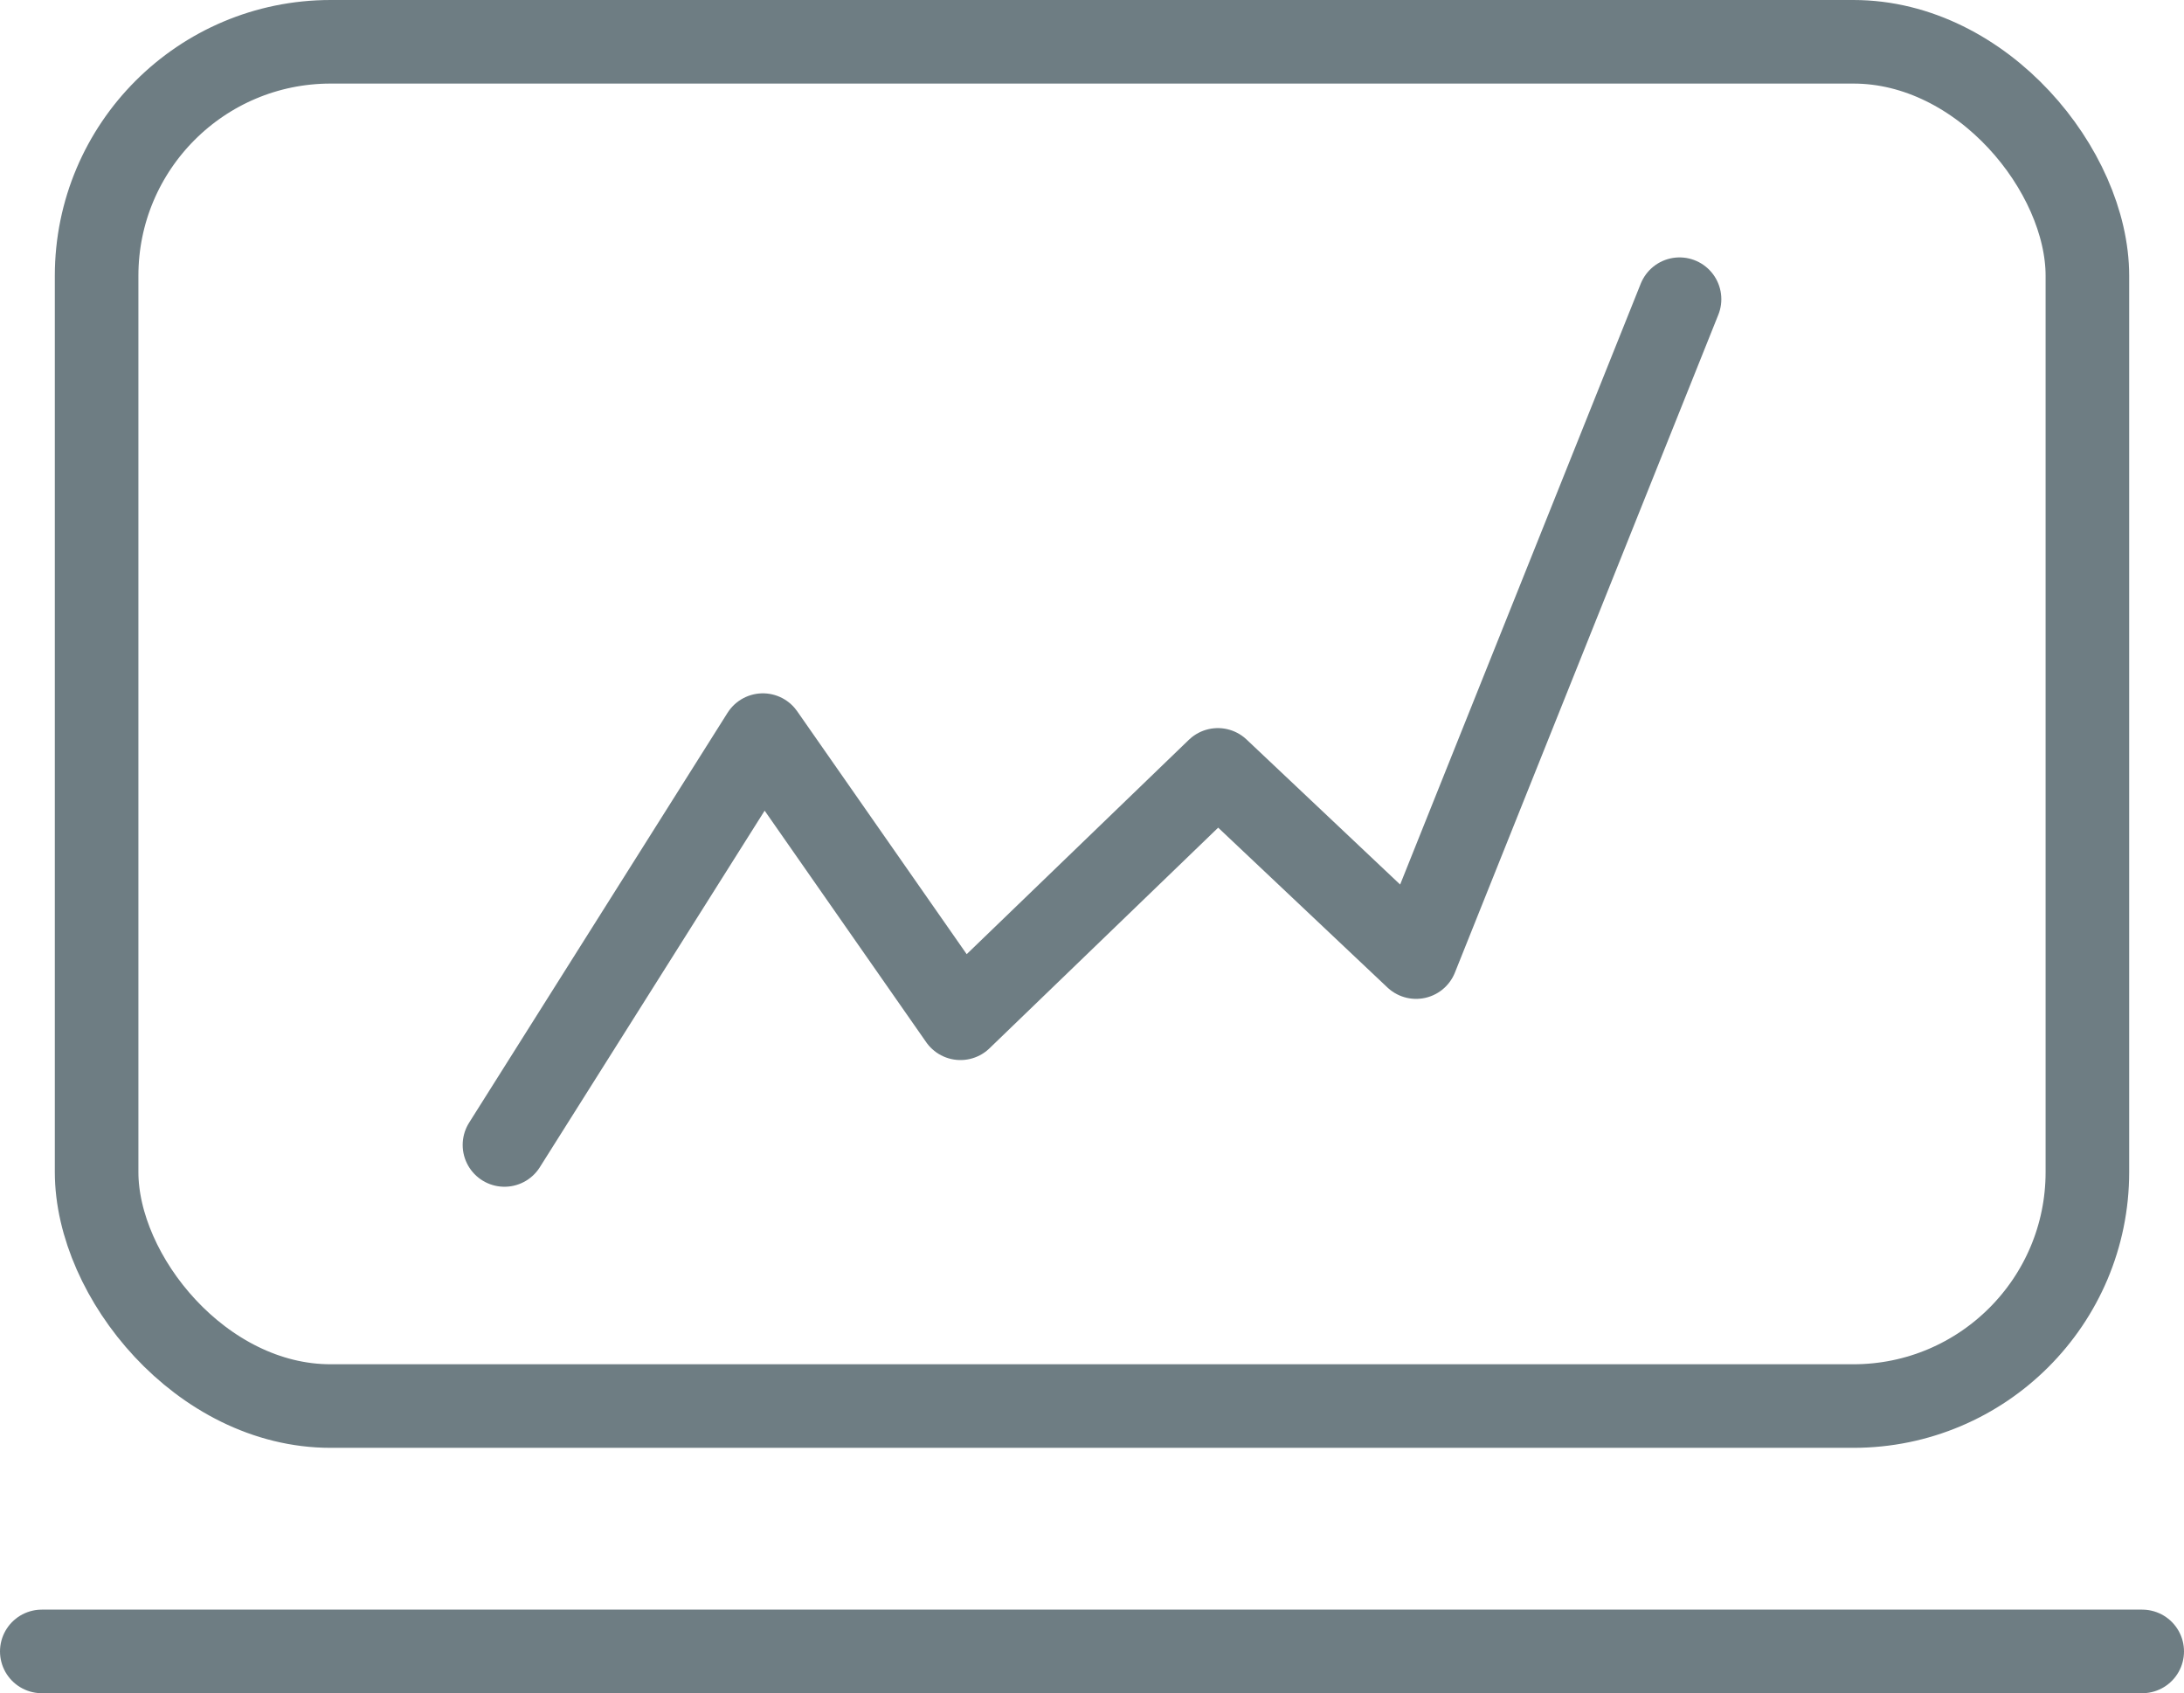
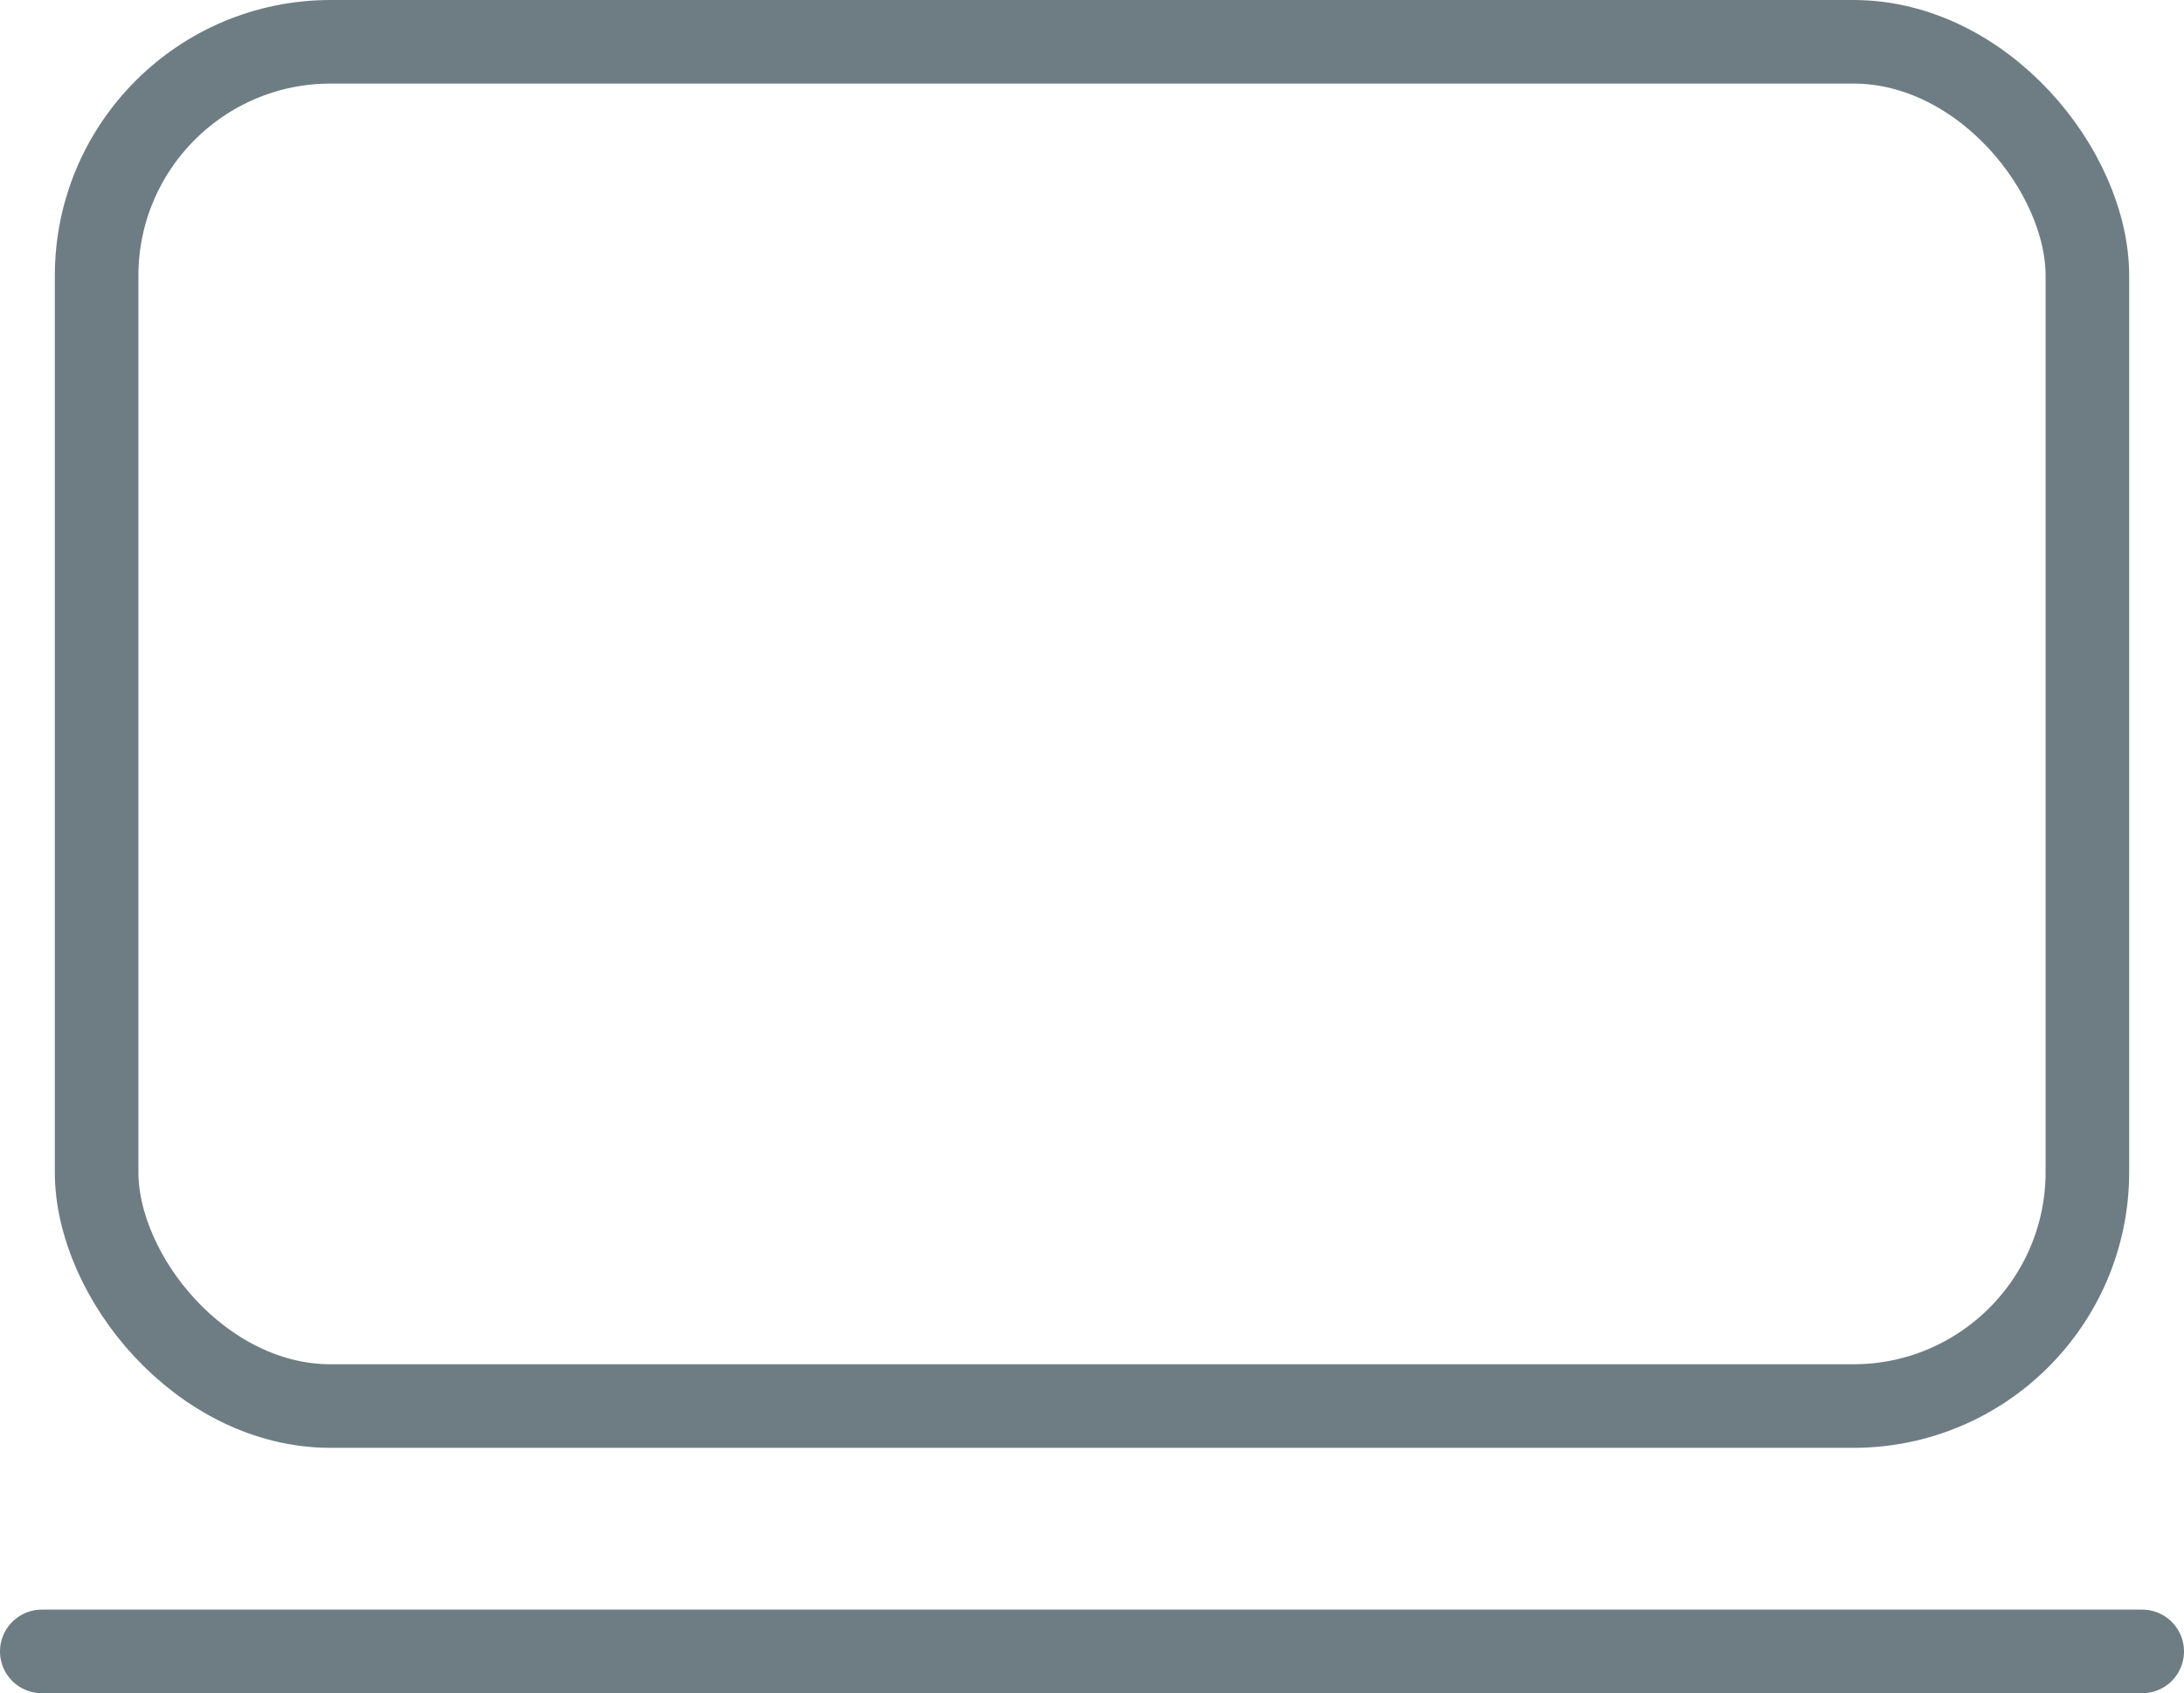
<svg xmlns="http://www.w3.org/2000/svg" id="Layer_1" data-name="Layer 1" viewBox="0 0 65.33 50.65">
  <defs>
    <style>.cls-1{fill:none;stroke:#6e7d83;stroke-linecap:round;stroke-linejoin:round;stroke-width:2.5px;}</style>
  </defs>
  <title>picto-developpement-economique</title>
-   <polyline class="cls-1" points="15.09 34.25 22.82 21.99 28.73 30.46 36.43 23.03 42.36 28.63 50.24 8.95" />
  <line class="cls-1" x1="1.25" y1="49.4" x2="64.08" y2="49.4" />
  <rect class="cls-1" x="2.89" y="1.25" width="59.55" height="40.81" rx="7" ry="7" />
</svg>